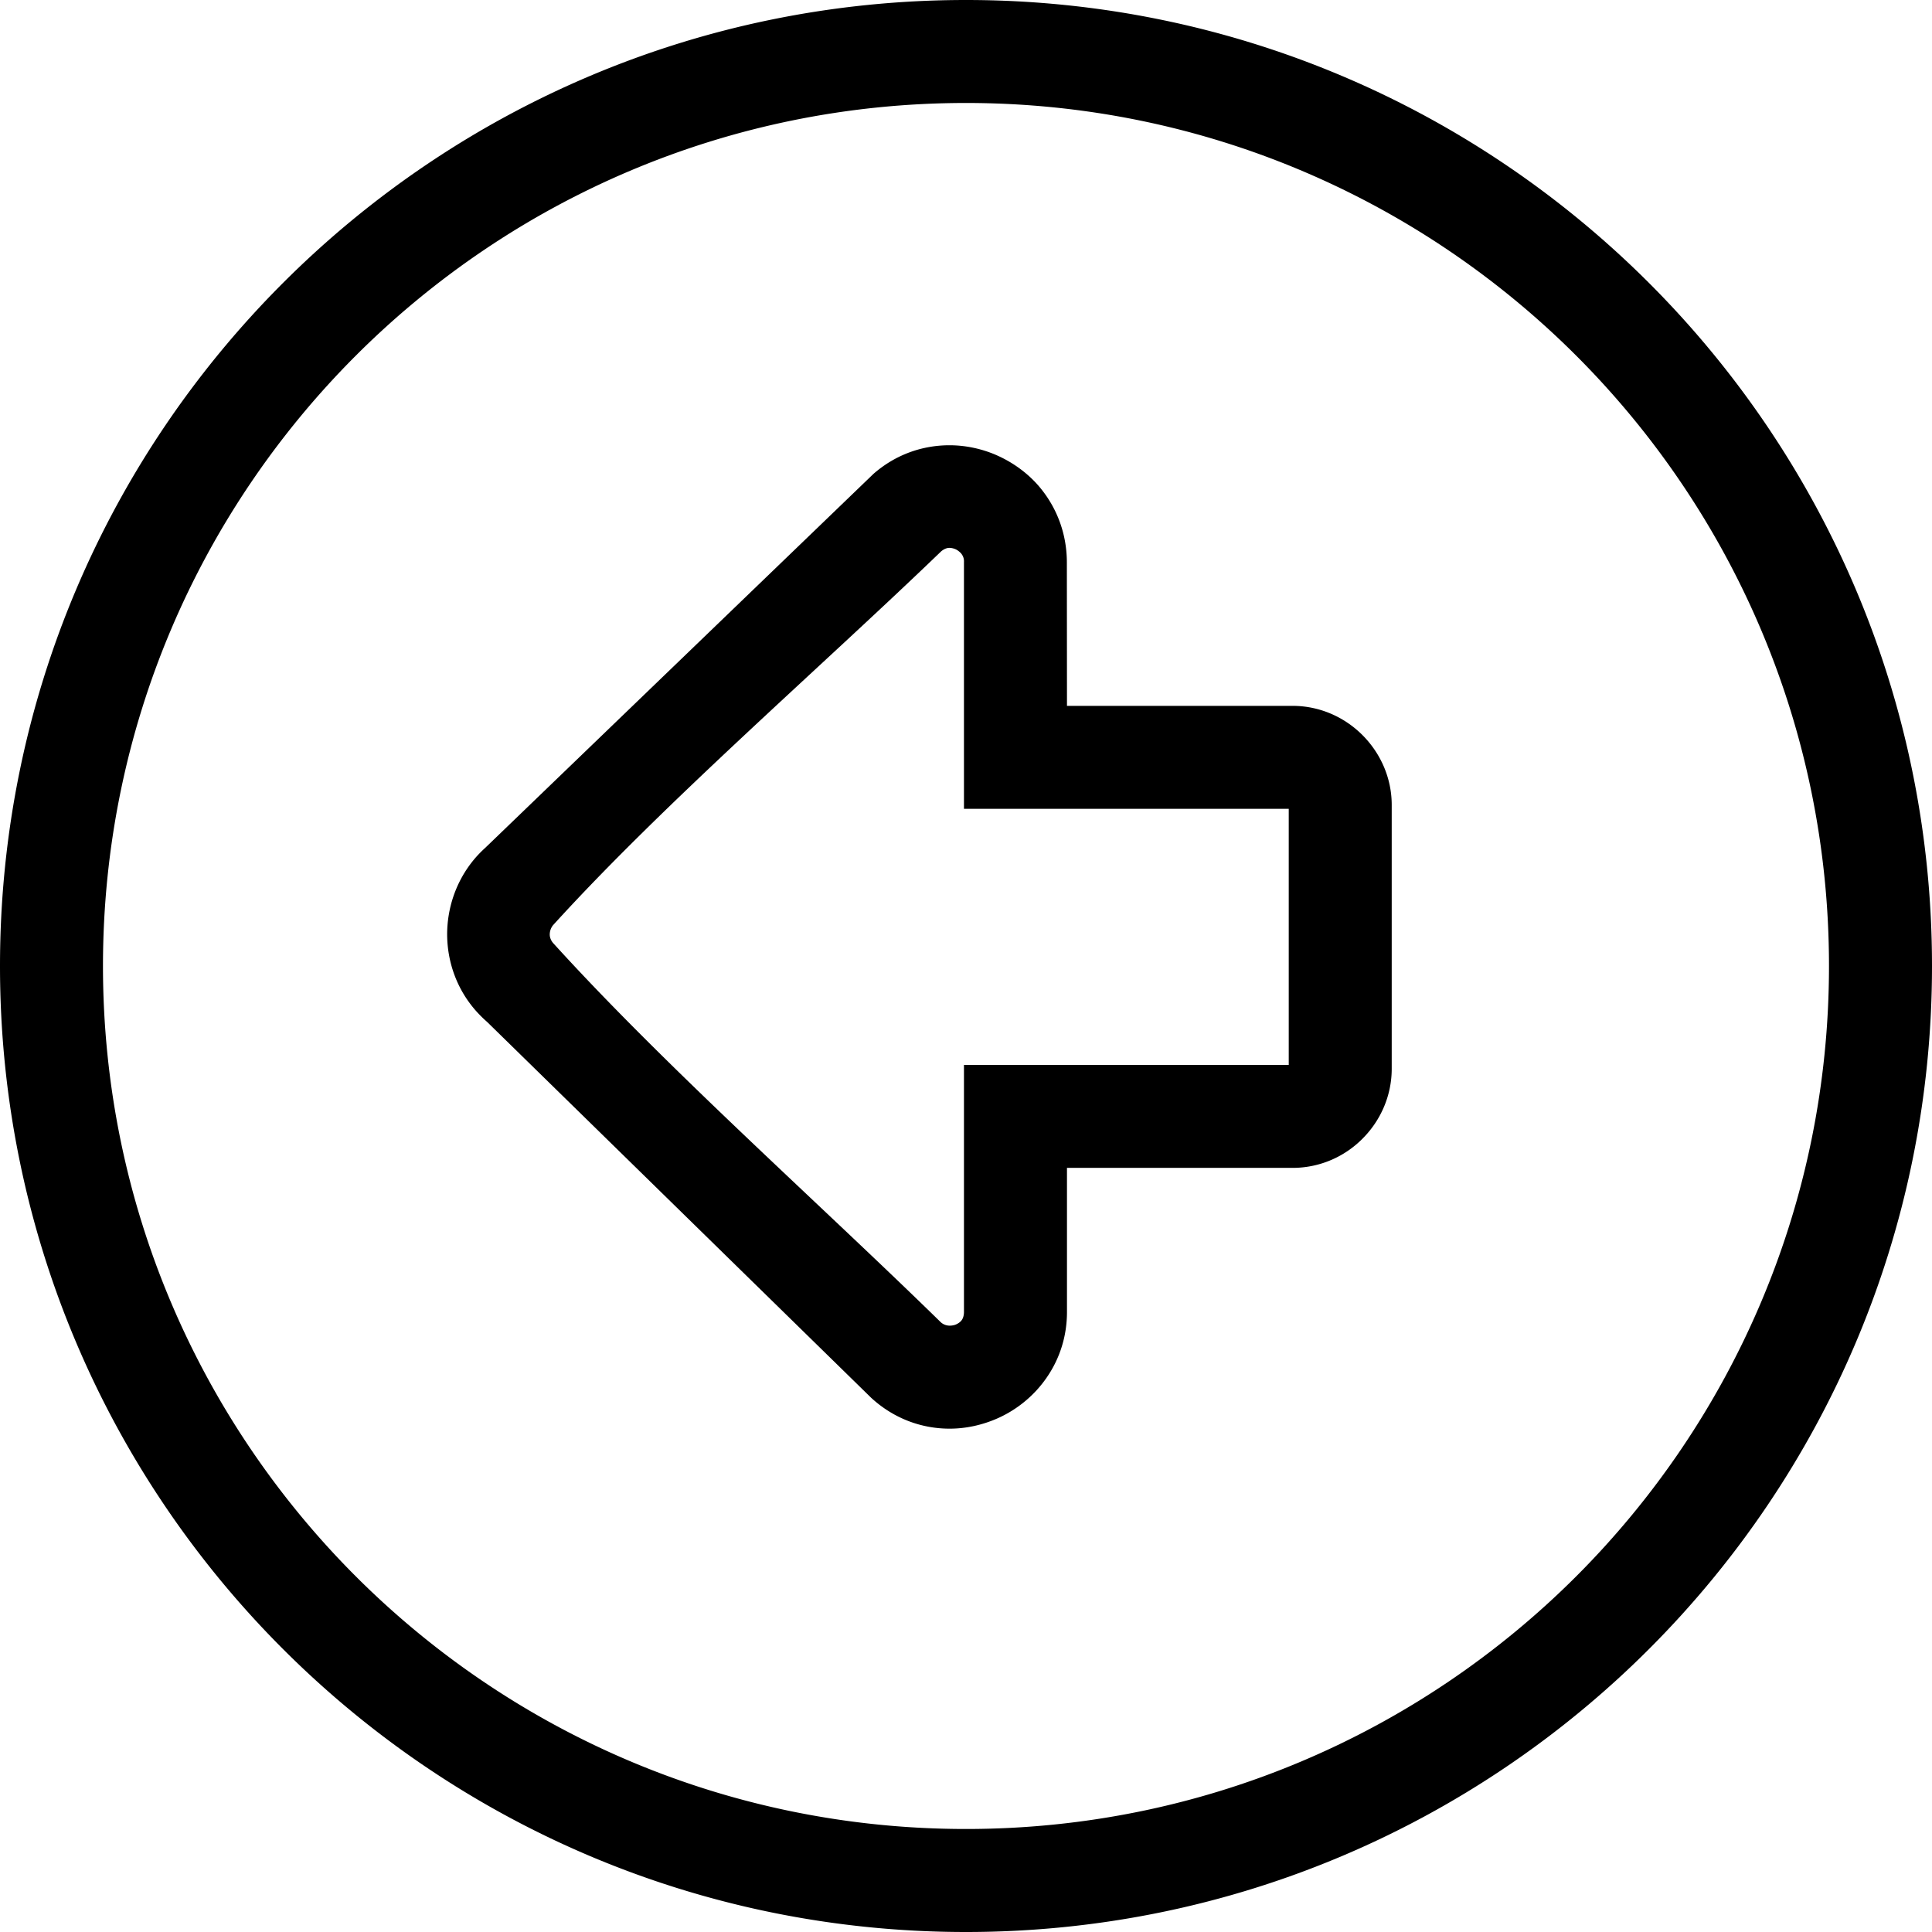
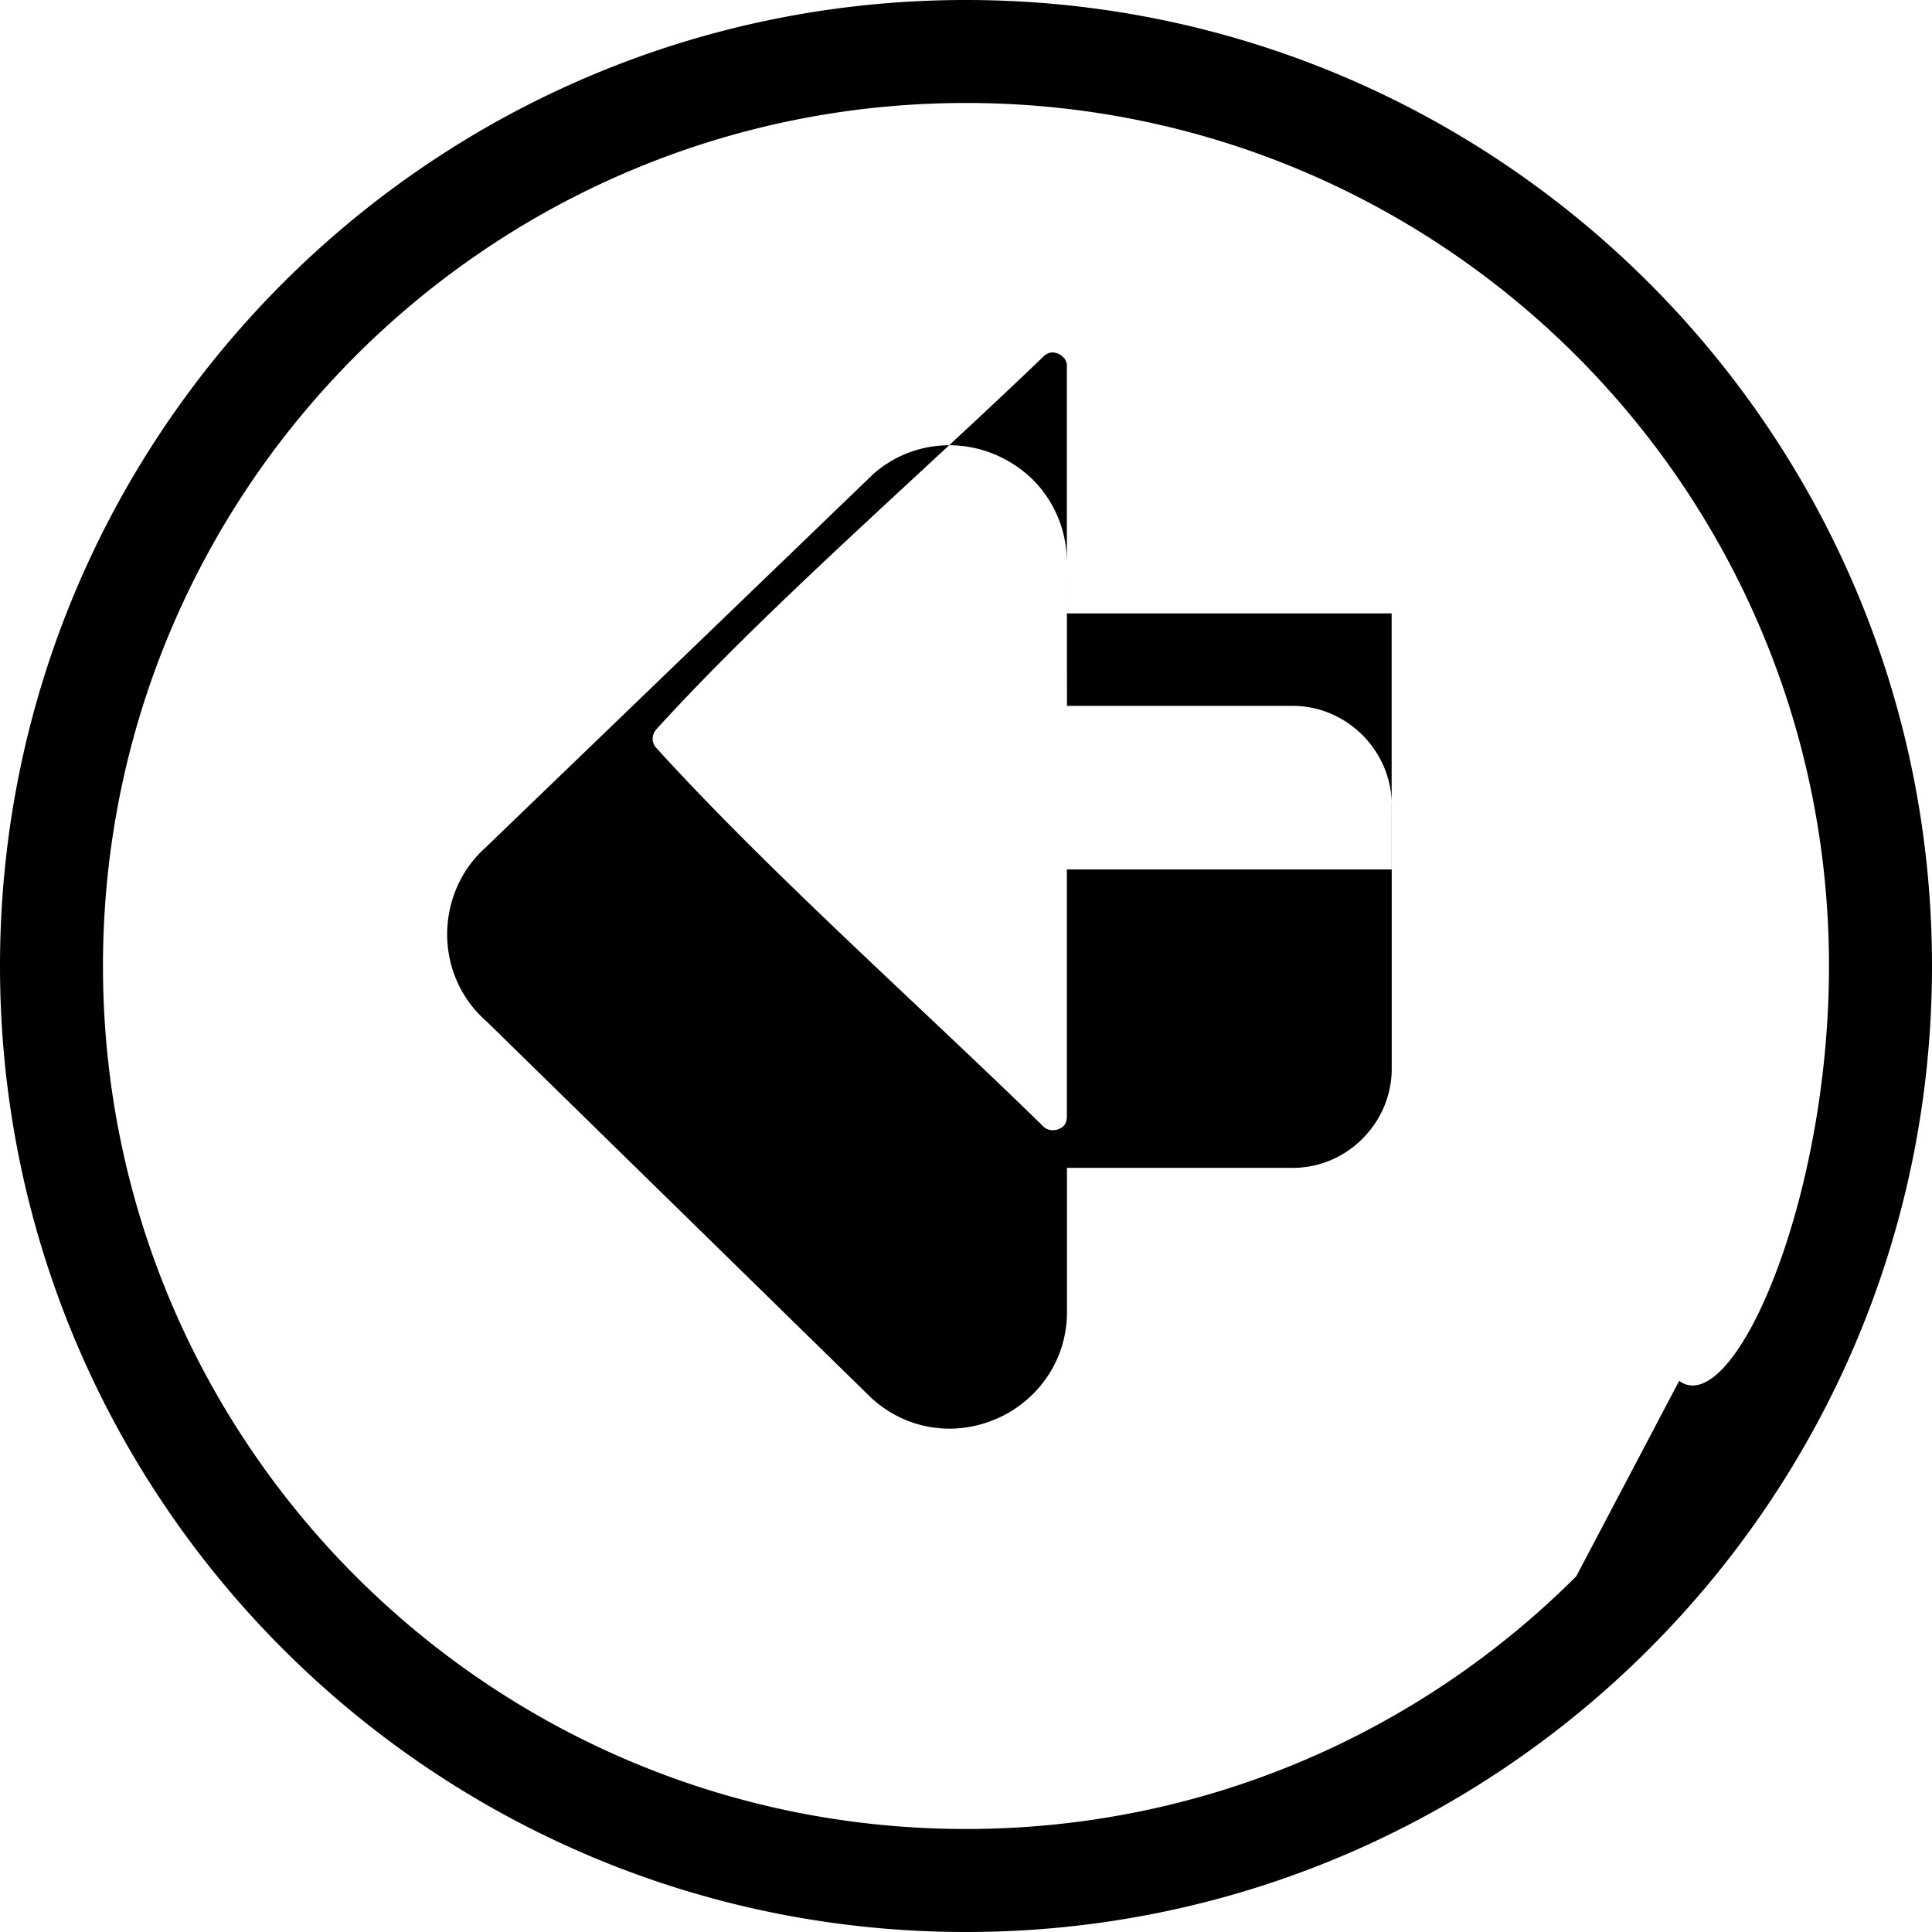
<svg xmlns="http://www.w3.org/2000/svg" shape-rendering="geometricPrecision" text-rendering="geometricPrecision" image-rendering="optimizeQuality" fill-rule="evenodd" clip-rule="evenodd" viewBox="0 0 512 512">
-   <path fill-rule="nonzero" d="M512 256c0 70.67-28.66 134.68-74.99 181.01C390.68 483.34 326.67 512 256 512c-70.68 0-134.69-28.66-181.01-74.99C28.66 390.68 0 326.67 0 256c0-70.68 28.66-134.69 74.99-181.01C121.31 28.66 185.32 0 256 0c70.67 0 134.68 28.66 181.01 74.99C483.34 121.31 512 185.32 512 256zM282.73 148.92l.03 38.14h59.78c7.17 0 13.74 2.96 18.51 7.73 4.8 4.81 7.77 11.37 7.77 18.55v69.88c0 7.18-2.96 13.75-7.72 18.52-4.74 4.79-11.33 7.76-18.56 7.76h-59.78v38.17c0 8.27-3.14 15.39-8.05 20.76-2.98 3.25-6.59 5.8-10.5 7.51-3.99 1.74-8.28 2.67-12.55 2.67-7.24 0-14.65-2.54-20.78-8.17l-101.8-99.63c-1.05-.91-2.02-1.89-2.9-2.87-5.07-5.7-7.6-12.87-7.68-20.07-.05-7.12 2.31-14.29 7.09-20.06.86-1.04 1.86-2.08 3-3.12l102.89-99.11c5.99-5.23 13.11-7.57 20.11-7.58 4.5 0 8.96 1 12.98 2.84 4.07 1.87 7.76 4.57 10.65 7.9 4.57 5.31 7.47 12.24 7.51 20.18zm-27.27 51.79v-51.79c.06-.88-.27-1.69-.79-2.3-.43-.45-.92-.83-1.4-1.05-.54-.24-1.13-.38-1.68-.38-.66 0-1.45.3-2.21.96-32.13 30.95-73.64 66.89-102.83 99.05-.58.73-.86 1.61-.86 2.46 0 .76.31 1.58.9 2.26 29.91 32.96 70.22 68.67 102.72 100.48a3.5 3.5 0 0 0 2.35.91c.63 0 1.21-.11 1.67-.31.54-.23 1.01-.56 1.34-.91.48-.52.79-1.35.79-2.42v-65.46h86.07v-67.86h-86.07v-13.64zm162.27 217.02C459.1 376.34 484.7 319.15 484.7 256c0-63.16-25.6-120.35-66.97-161.73C376.34 52.9 319.15 27.29 256 27.29c-63.16 0-120.35 25.61-161.73 66.98C52.9 135.65 27.29 192.84 27.29 256c0 63.15 25.61 120.34 66.98 161.73C135.65 459.1 192.84 484.7 256 484.7c63.15 0 120.34-25.6 161.73-66.97z" />
+   <path fill-rule="nonzero" d="M512 256c0 70.67-28.66 134.68-74.99 181.01C390.68 483.34 326.67 512 256 512c-70.68 0-134.69-28.66-181.01-74.99C28.66 390.68 0 326.67 0 256c0-70.68 28.66-134.69 74.99-181.01C121.31 28.66 185.32 0 256 0c70.67 0 134.68 28.66 181.01 74.99C483.34 121.31 512 185.32 512 256zM282.73 148.92l.03 38.14h59.78c7.17 0 13.74 2.96 18.51 7.73 4.8 4.81 7.77 11.37 7.77 18.55v69.88c0 7.18-2.96 13.75-7.72 18.52-4.74 4.79-11.33 7.76-18.56 7.76h-59.78v38.17c0 8.27-3.14 15.39-8.05 20.76-2.98 3.25-6.59 5.8-10.5 7.51-3.99 1.74-8.28 2.67-12.55 2.67-7.24 0-14.65-2.54-20.78-8.17l-101.8-99.63c-1.05-.91-2.02-1.89-2.9-2.87-5.07-5.7-7.6-12.87-7.68-20.07-.05-7.12 2.31-14.29 7.09-20.06.86-1.04 1.86-2.08 3-3.12l102.89-99.11c5.99-5.23 13.11-7.57 20.11-7.58 4.5 0 8.96 1 12.98 2.84 4.07 1.87 7.76 4.57 10.65 7.9 4.57 5.31 7.47 12.24 7.51 20.18zv-51.79c.06-.88-.27-1.69-.79-2.3-.43-.45-.92-.83-1.4-1.05-.54-.24-1.13-.38-1.68-.38-.66 0-1.45.3-2.21.96-32.13 30.95-73.64 66.89-102.83 99.05-.58.73-.86 1.61-.86 2.46 0 .76.31 1.58.9 2.26 29.91 32.96 70.22 68.67 102.72 100.48a3.5 3.5 0 0 0 2.35.91c.63 0 1.21-.11 1.67-.31.54-.23 1.01-.56 1.34-.91.48-.52.79-1.35.79-2.42v-65.46h86.07v-67.86h-86.07v-13.64zm162.27 217.02C459.1 376.34 484.7 319.15 484.7 256c0-63.16-25.6-120.35-66.97-161.73C376.34 52.9 319.15 27.29 256 27.29c-63.16 0-120.35 25.61-161.73 66.98C52.9 135.65 27.29 192.84 27.29 256c0 63.15 25.61 120.34 66.98 161.73C135.65 459.1 192.84 484.7 256 484.7c63.15 0 120.34-25.6 161.73-66.97z" />
</svg>